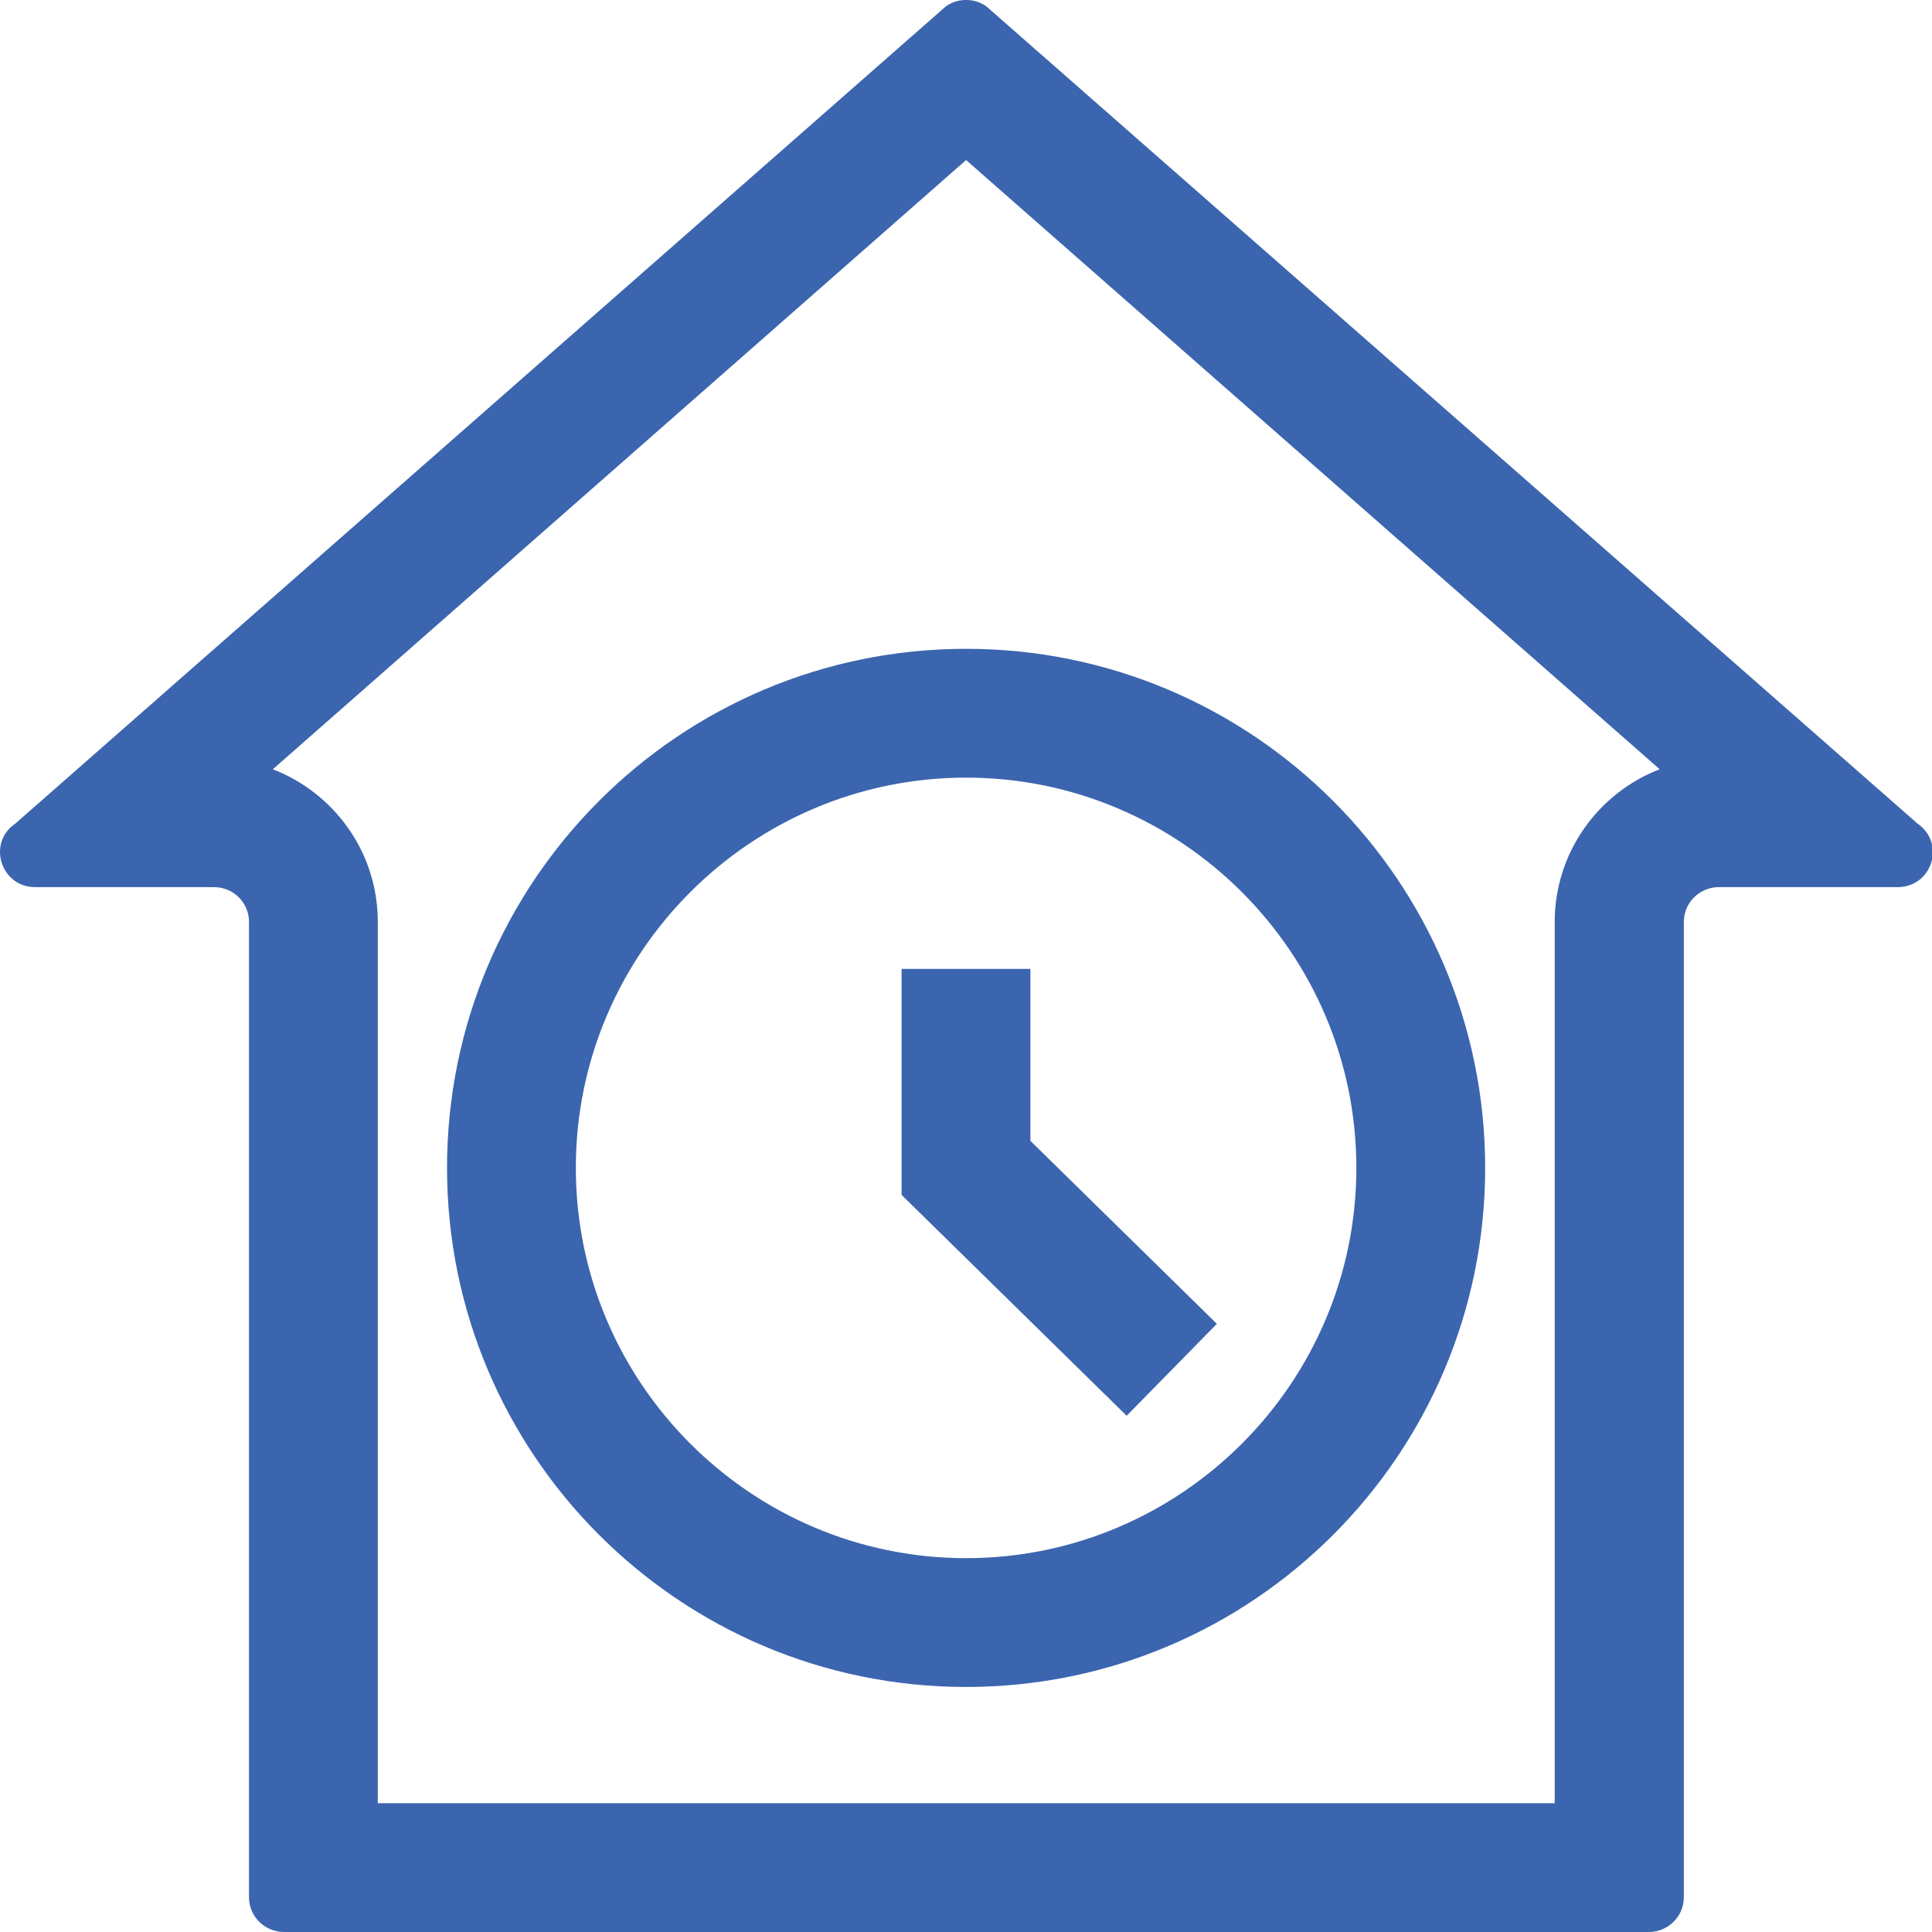
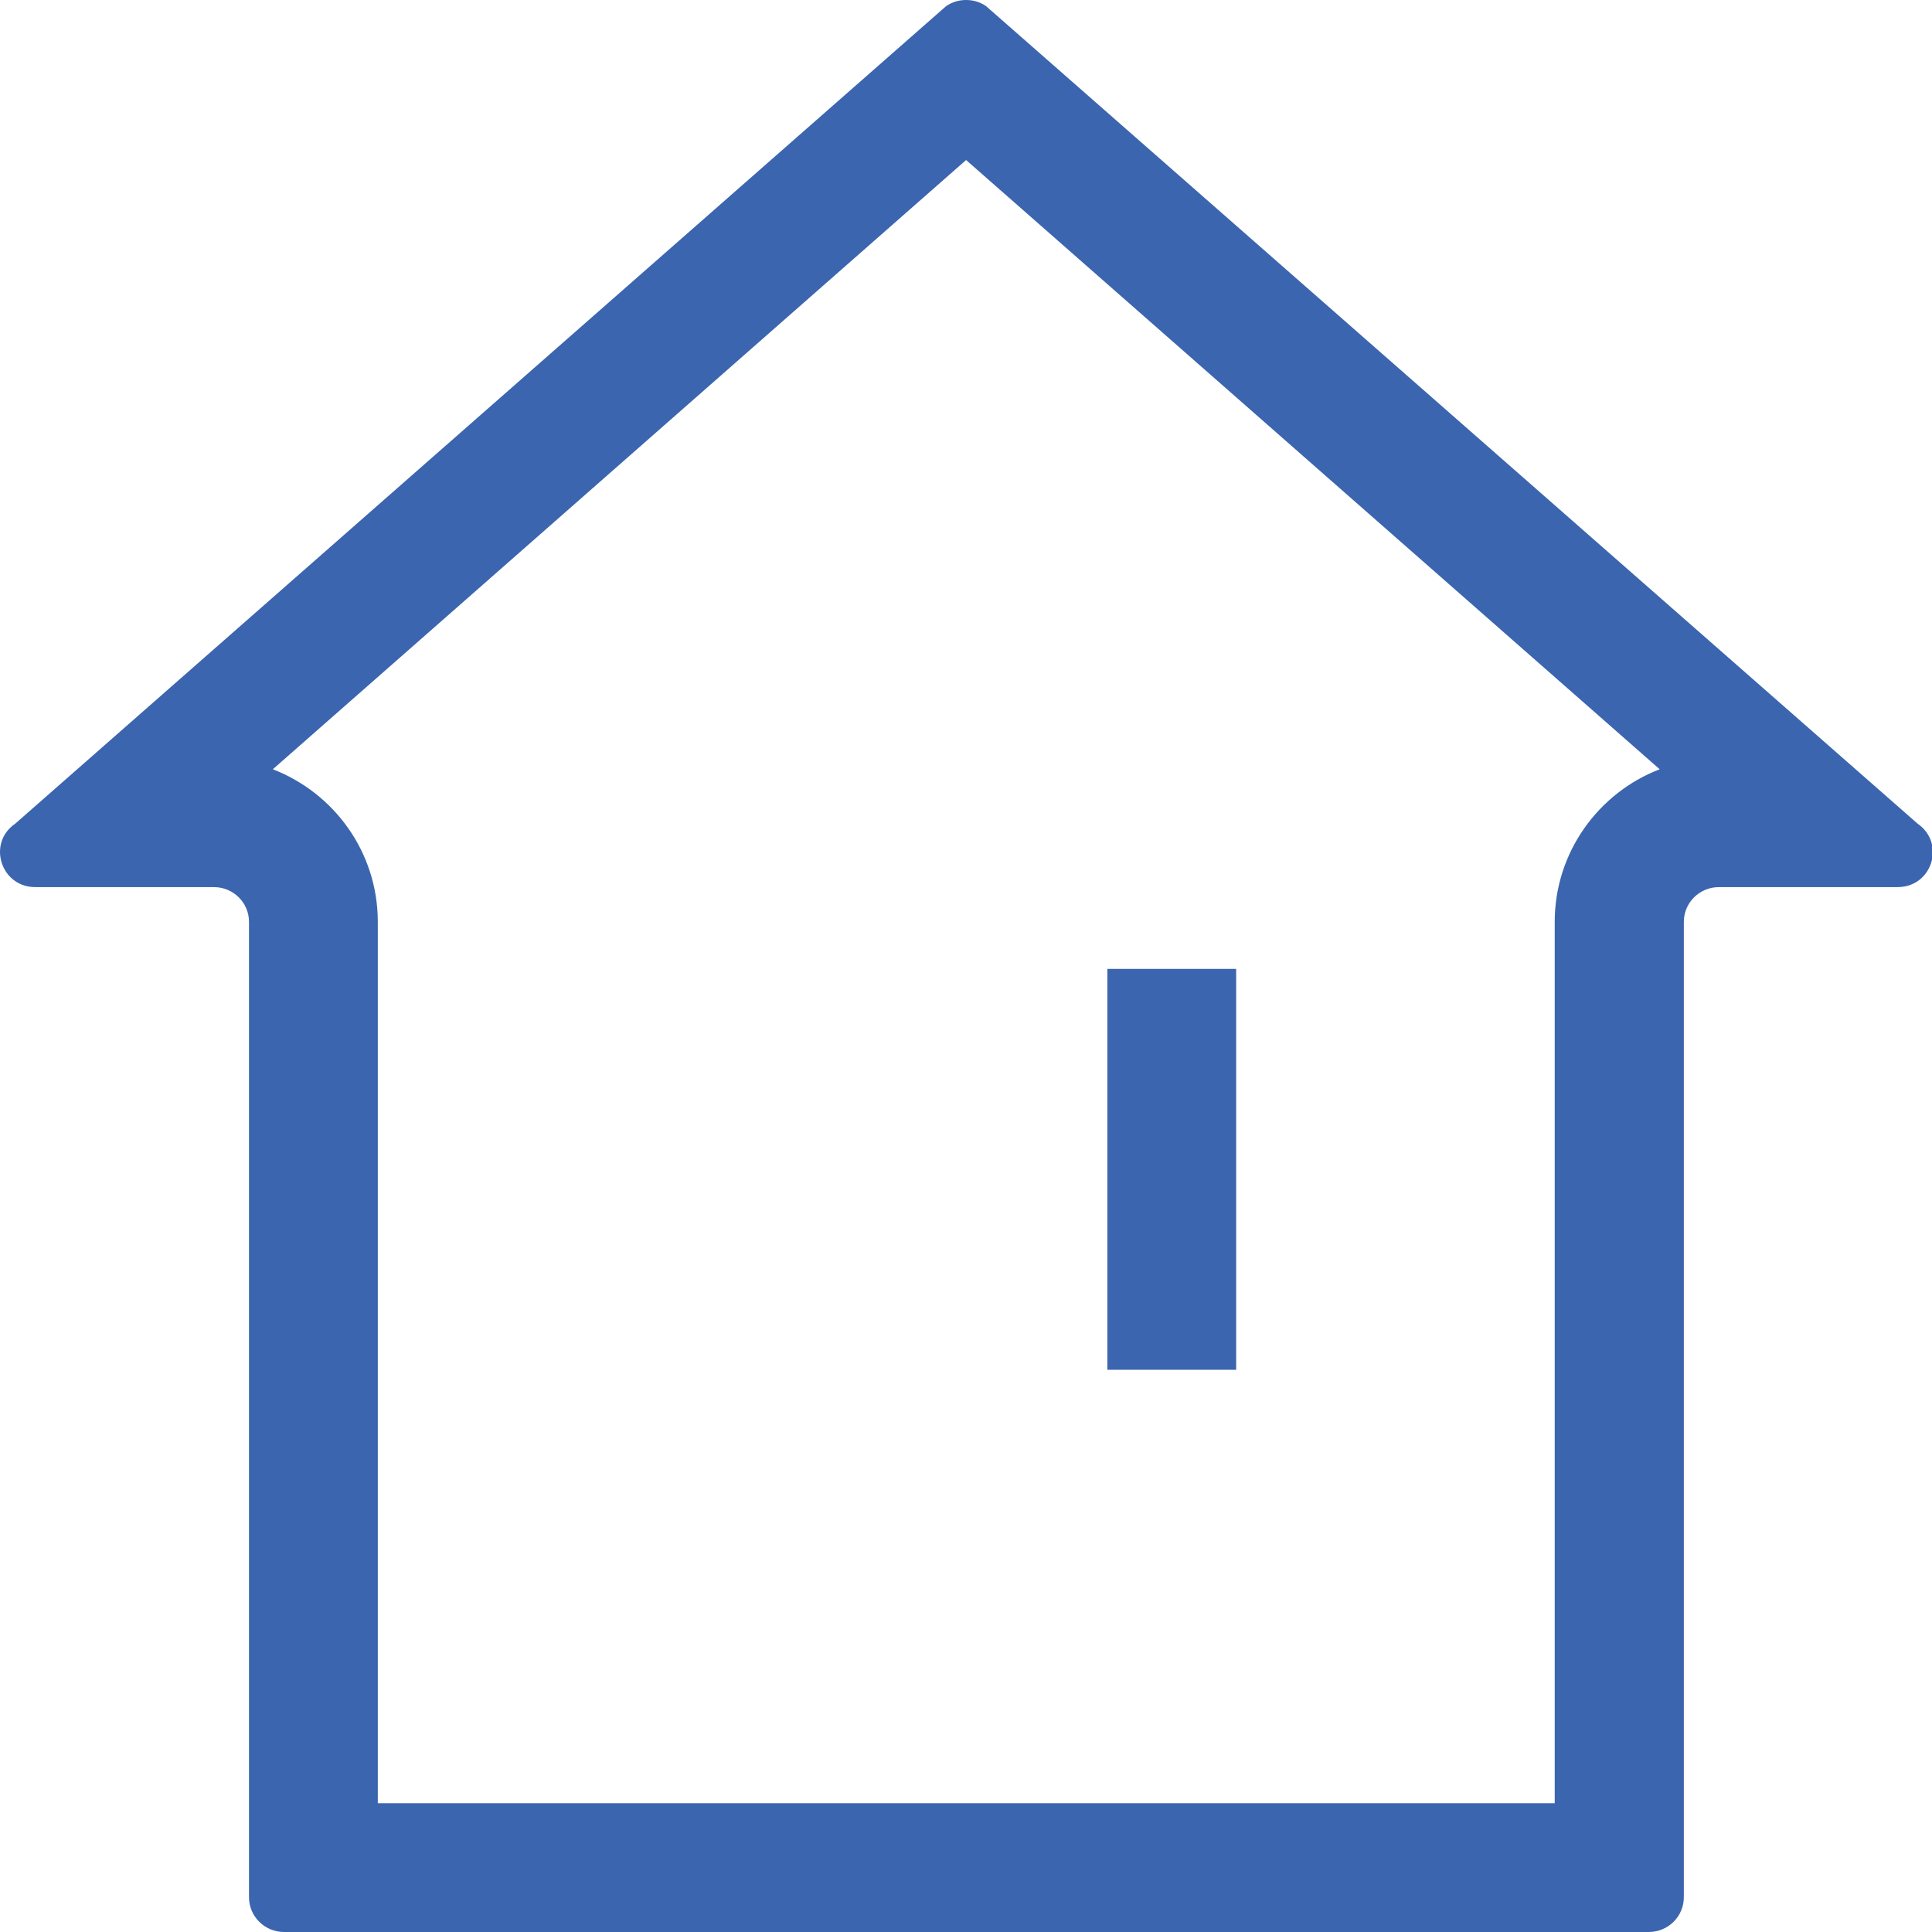
<svg xmlns="http://www.w3.org/2000/svg" width="60" height="60" viewBox="0 0 60 60" fill="none">
  <g clip-path="url(#clip0_2982_6959)">
    <path d="M30.003 4.97L51.543 23.89C49.643 24.62 48.283 26.47 48.283 28.63V56H11.733V28.63C11.733 26.47 10.383 24.63 8.473 23.89L30.003 4.97ZM30.003 0C29.783 0 29.573 0.06 29.383 0.19L0.473 25.58C-0.407 26.18 0.023 27.55 1.093 27.55H6.643C7.243 27.55 7.733 28.03 7.733 28.63V58.92C7.733 59.52 8.223 60 8.823 60H51.203C51.803 60 52.293 59.52 52.293 58.92V28.63C52.293 28.03 52.783 27.55 53.383 27.55H58.933C60.003 27.55 60.433 26.19 59.553 25.58L30.623 0.19C30.433 0.06 30.223 0 30.003 0Z" fill="#3B65AE" />
-     <path d="M30.003 24.15C36.683 24.15 42.123 29.59 42.123 36.27C42.123 42.95 36.683 48.39 30.003 48.39C23.323 48.39 17.883 42.95 17.883 36.27C17.883 29.59 23.323 24.15 30.003 24.15ZM30.003 20.15C21.103 20.15 13.883 27.37 13.883 36.27C13.883 45.17 21.103 52.39 30.003 52.39C38.903 52.39 46.123 45.17 46.123 36.27C46.123 27.37 38.903 20.15 30.003 20.15Z" fill="#3B65AE" />
-     <path d="M36.39 42.54L30 36.27V30.09" stroke="#3B65AE" stroke-width="4" stroke-miterlimit="10" />
+     <path d="M36.39 42.54V30.09" stroke="#3B65AE" stroke-width="4" stroke-miterlimit="10" />
  </g>
  <defs>
    <clipPath id="clip0_2982_6959">
      <rect width="60" height="60" fill="white" />
    </clipPath>
  </defs>
</svg>